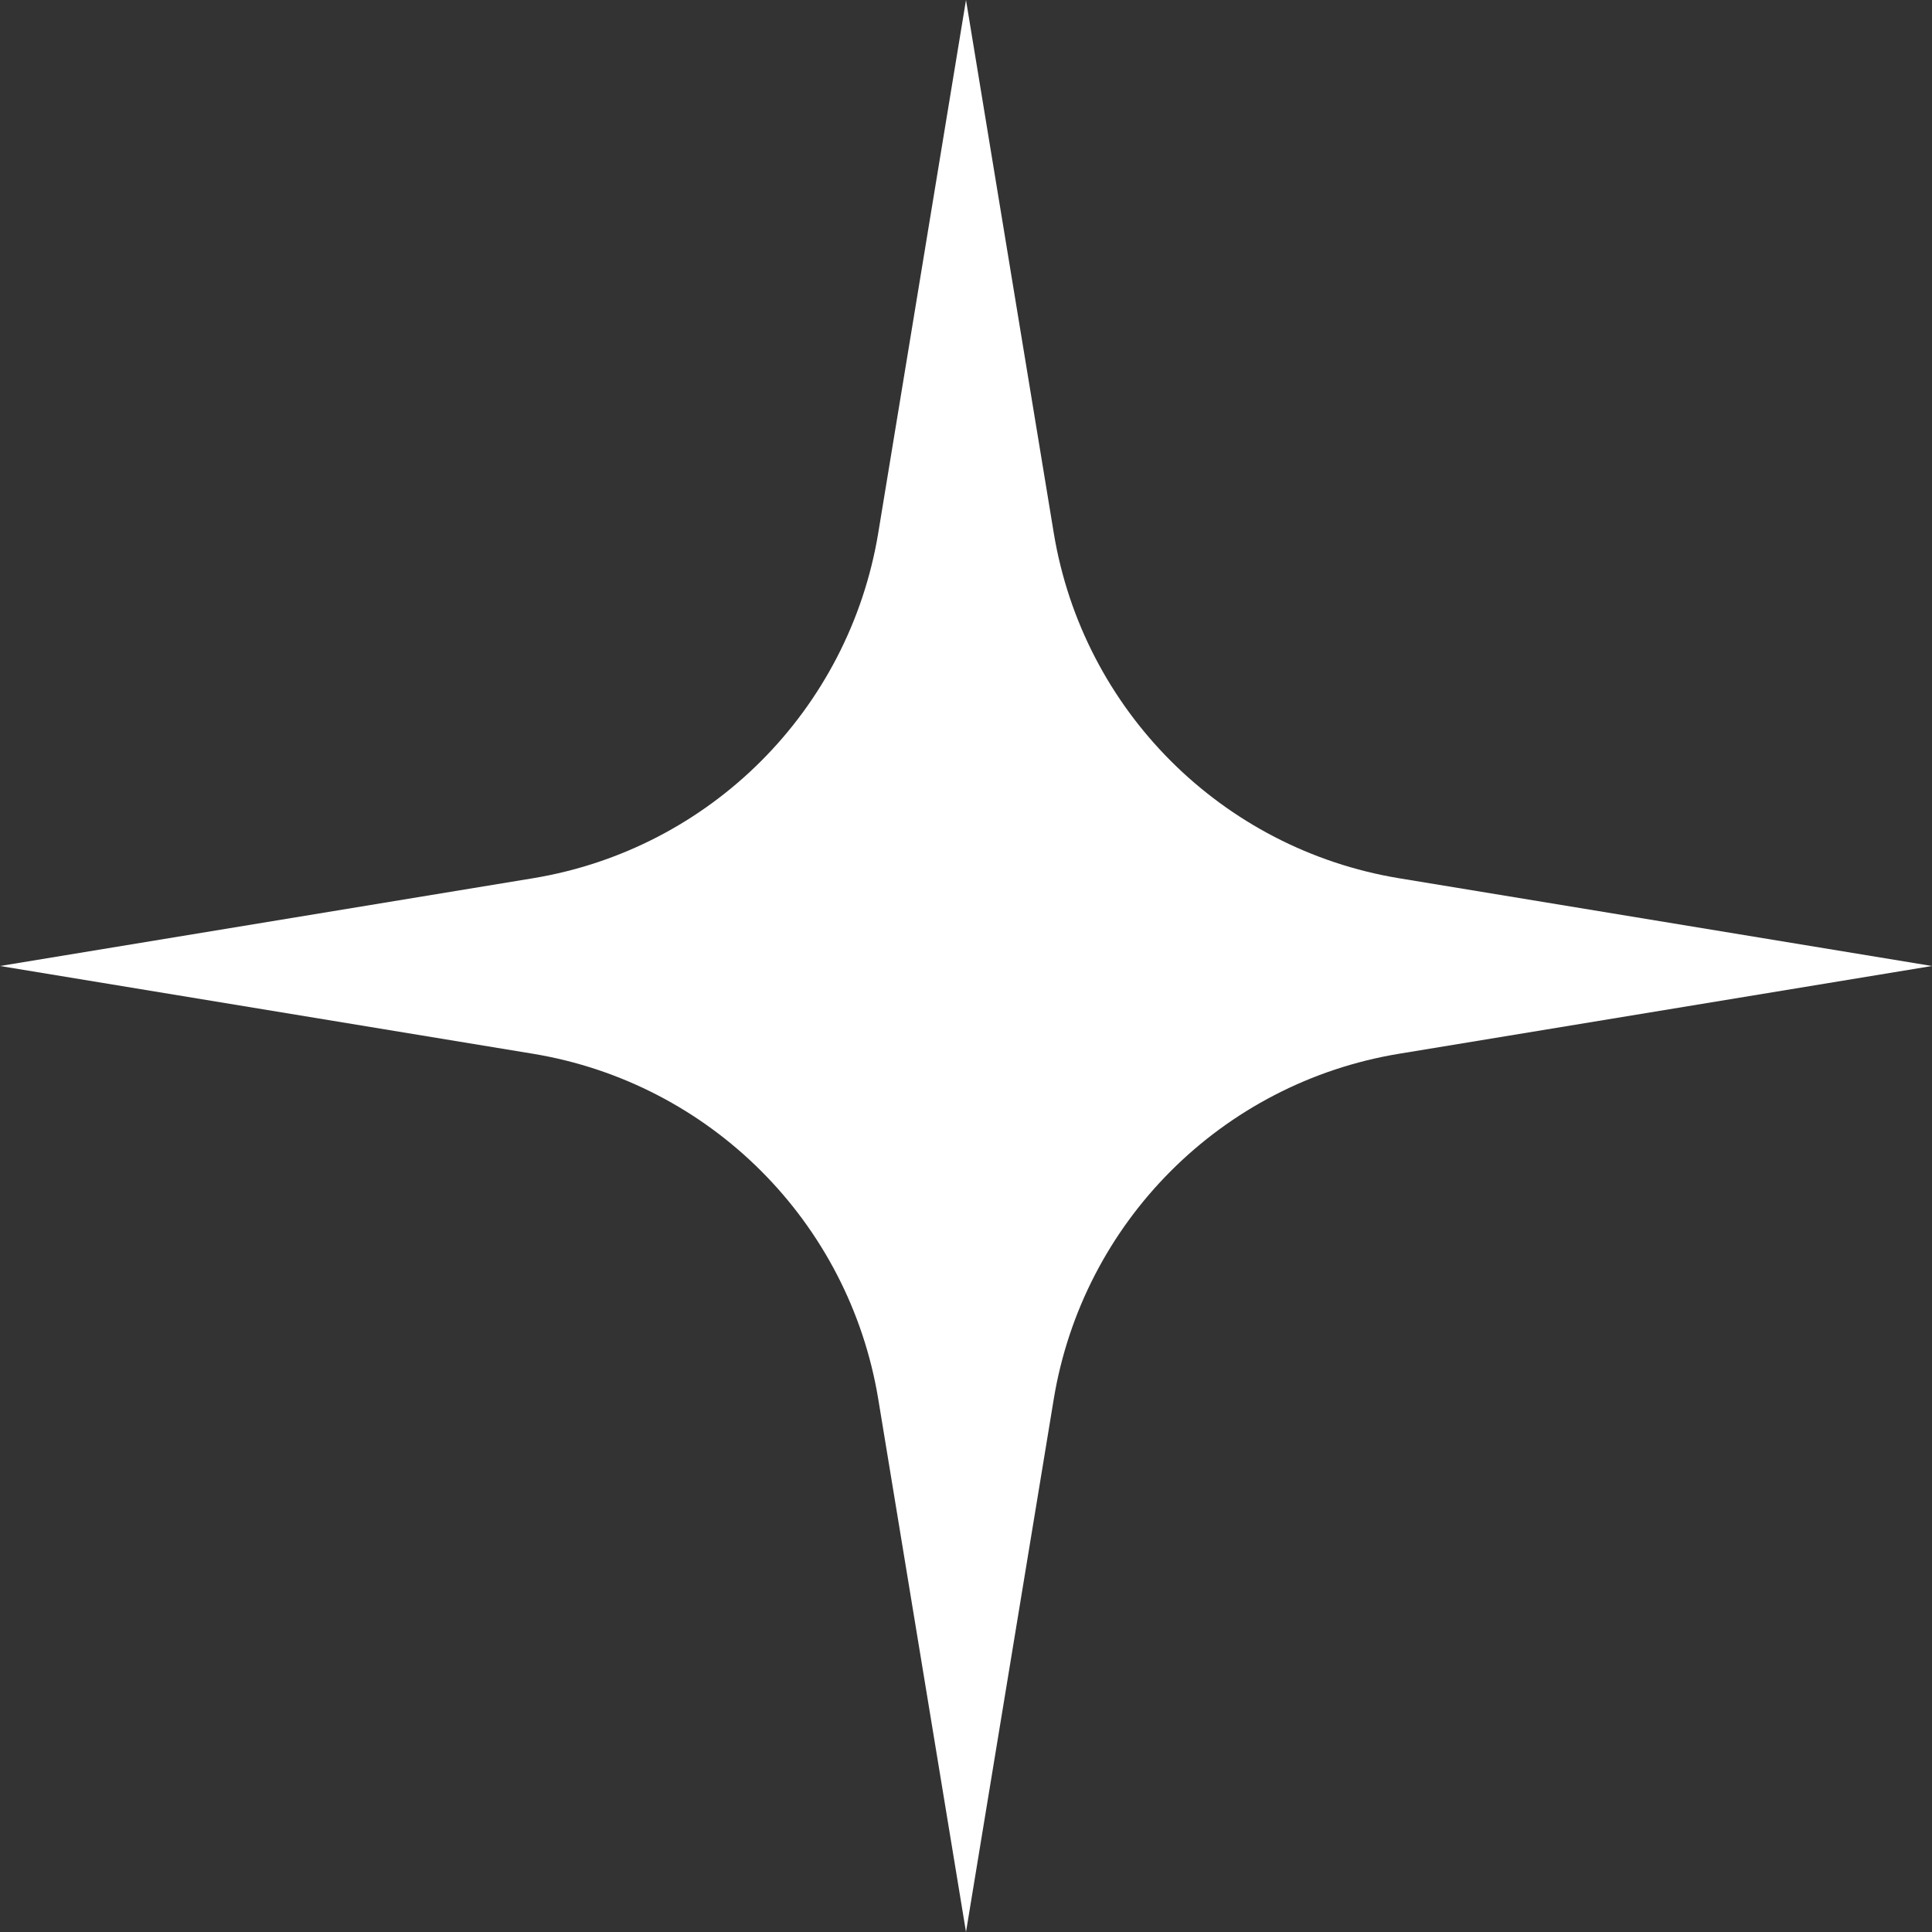
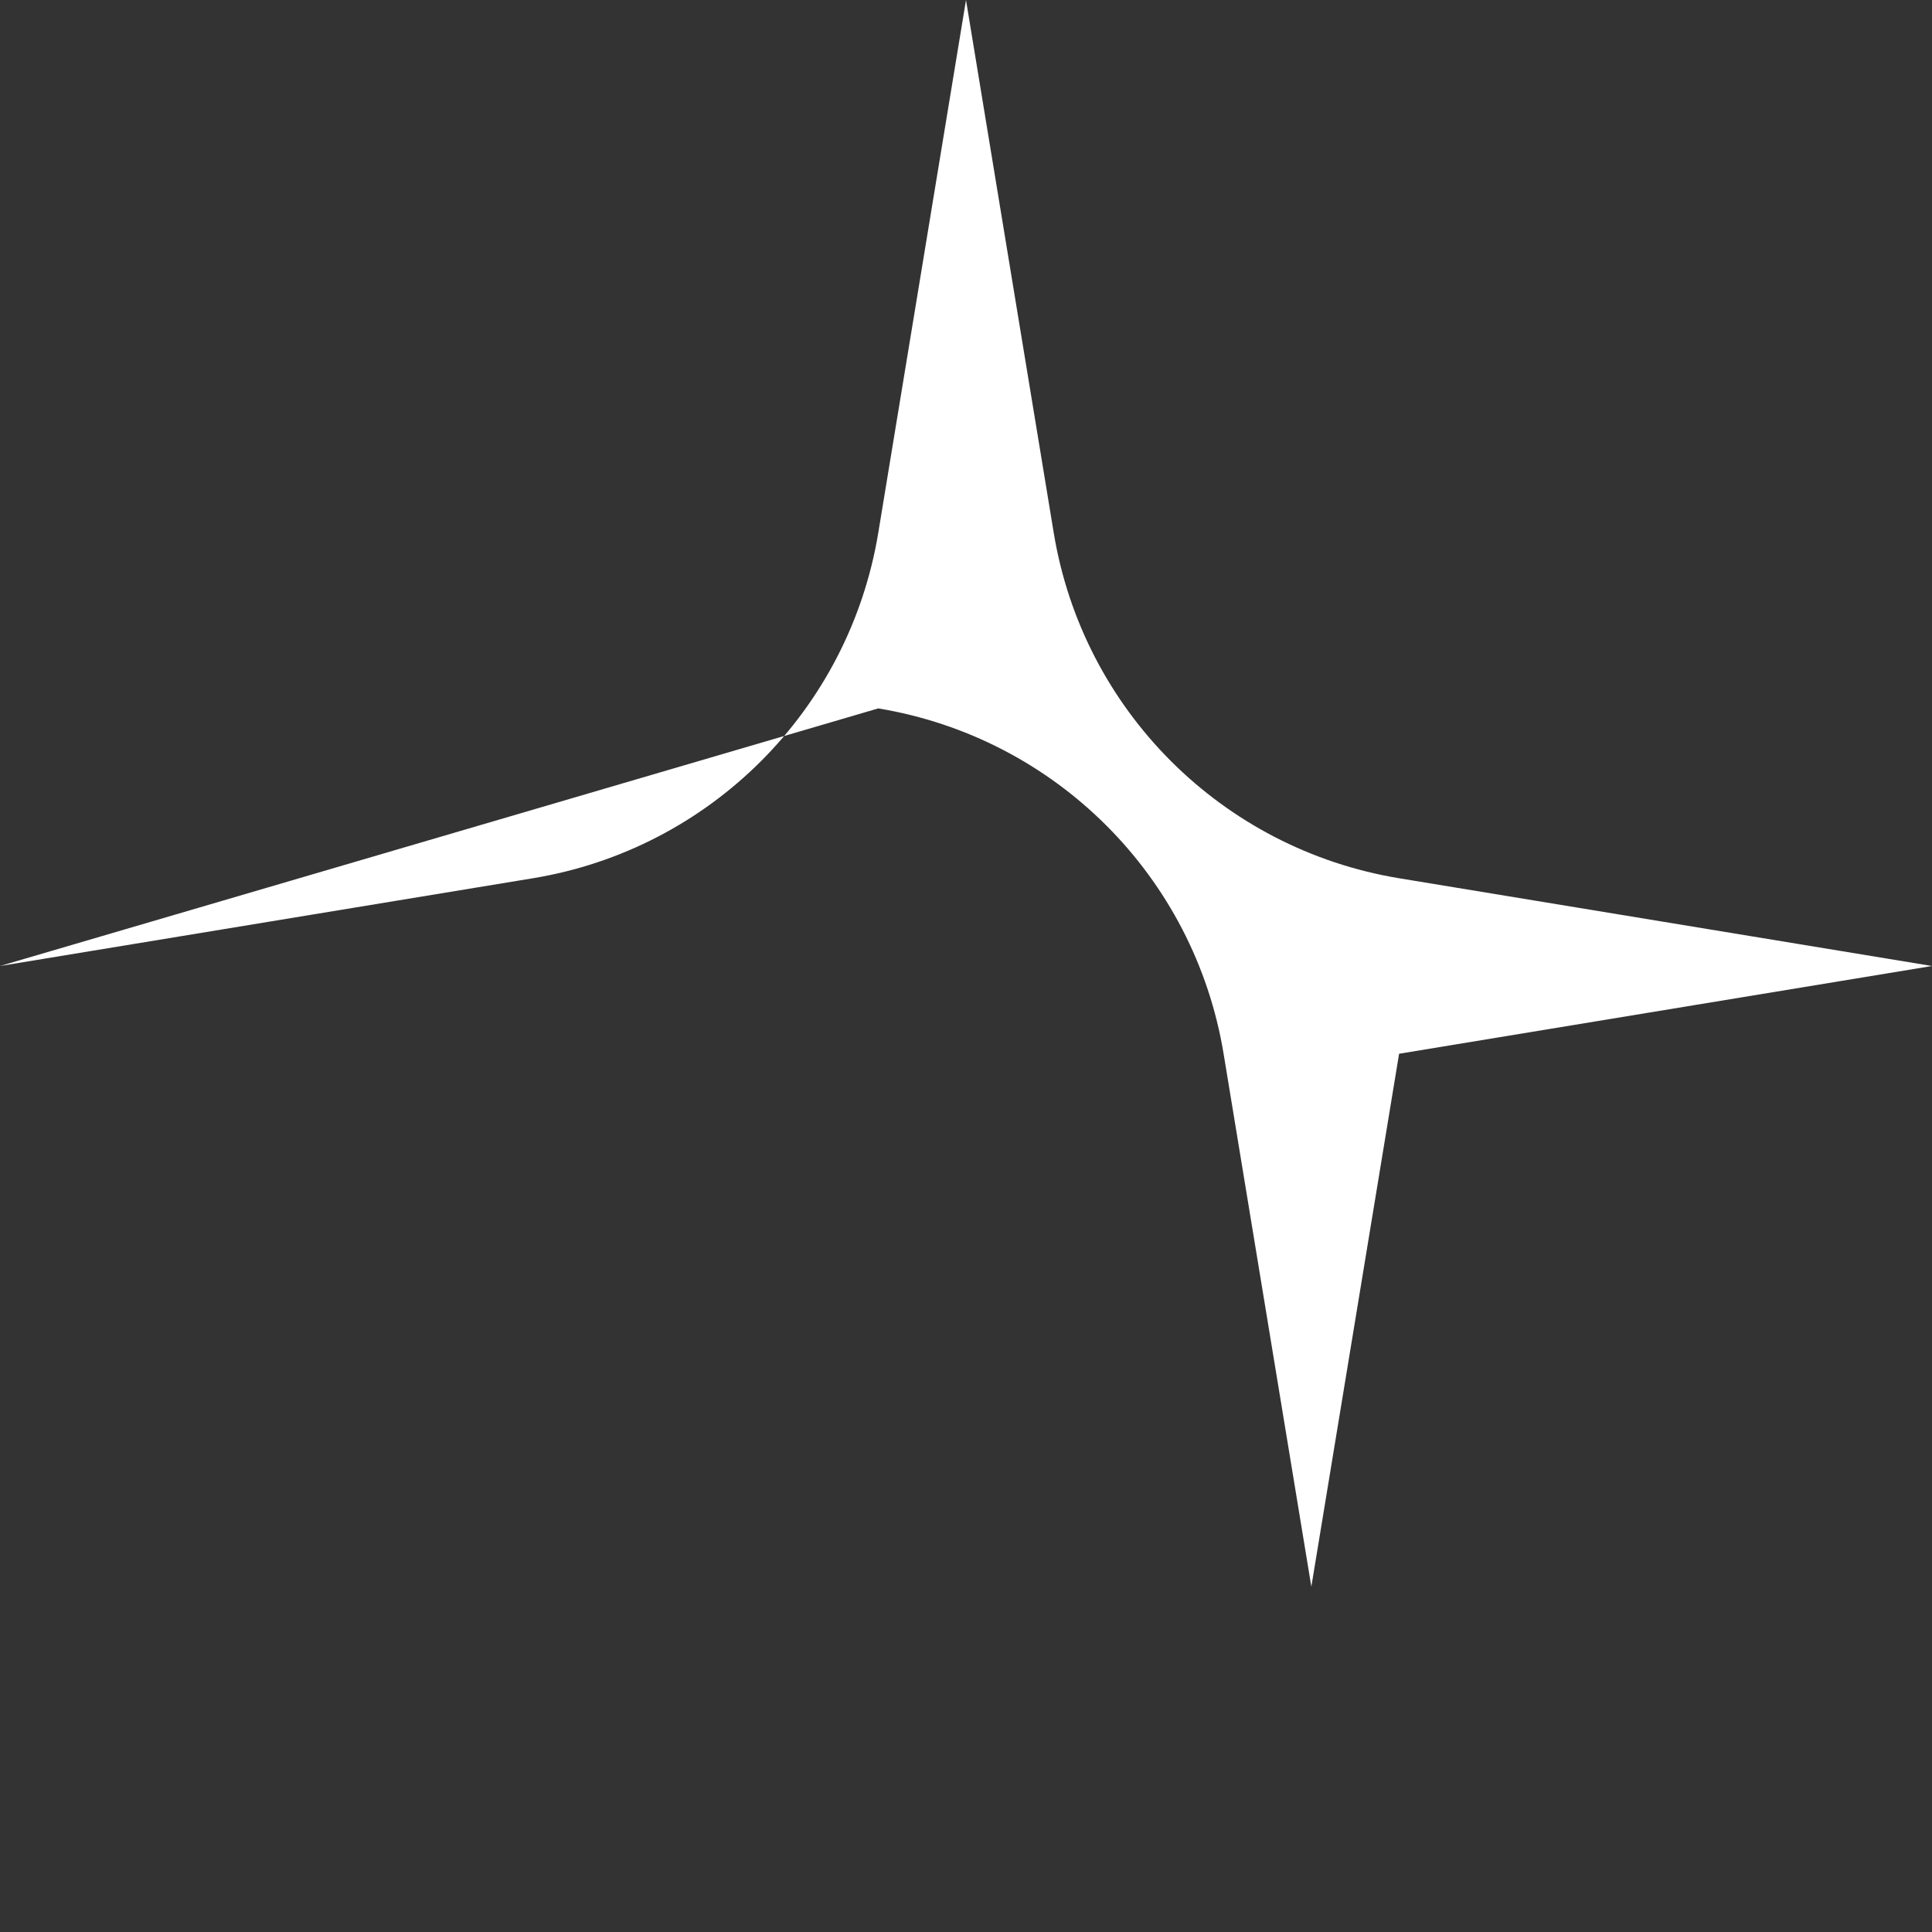
<svg xmlns="http://www.w3.org/2000/svg" id="star-burst-icon" viewBox="0 0 72 72">
  <rect x="0" y="0" width="72" height="72" fill="#333333" stroke="none" />
  <defs>
    <style>.cls-1{fill:#fff;}</style>
  </defs>
-   <path class="cls-1" d="M36,0l3.27,19.86c1.09,6.61,6.27,11.78,12.87,12.87l19.86,3.27-19.86,3.27c-6.61,1.09-11.78,6.27-12.87,12.87l-3.27,19.86-3.27-19.86c-1.09-6.61-6.27-11.78-12.87-12.87L0,36l19.86-3.27c6.61-1.09,11.78-6.27,12.87-12.87L36,0Z" />
+   <path class="cls-1" d="M36,0l3.27,19.86c1.09,6.61,6.27,11.78,12.87,12.87l19.86,3.27-19.86,3.27l-3.27,19.86-3.27-19.86c-1.09-6.61-6.27-11.78-12.87-12.87L0,36l19.86-3.27c6.61-1.09,11.78-6.27,12.87-12.87L36,0Z" />
</svg>